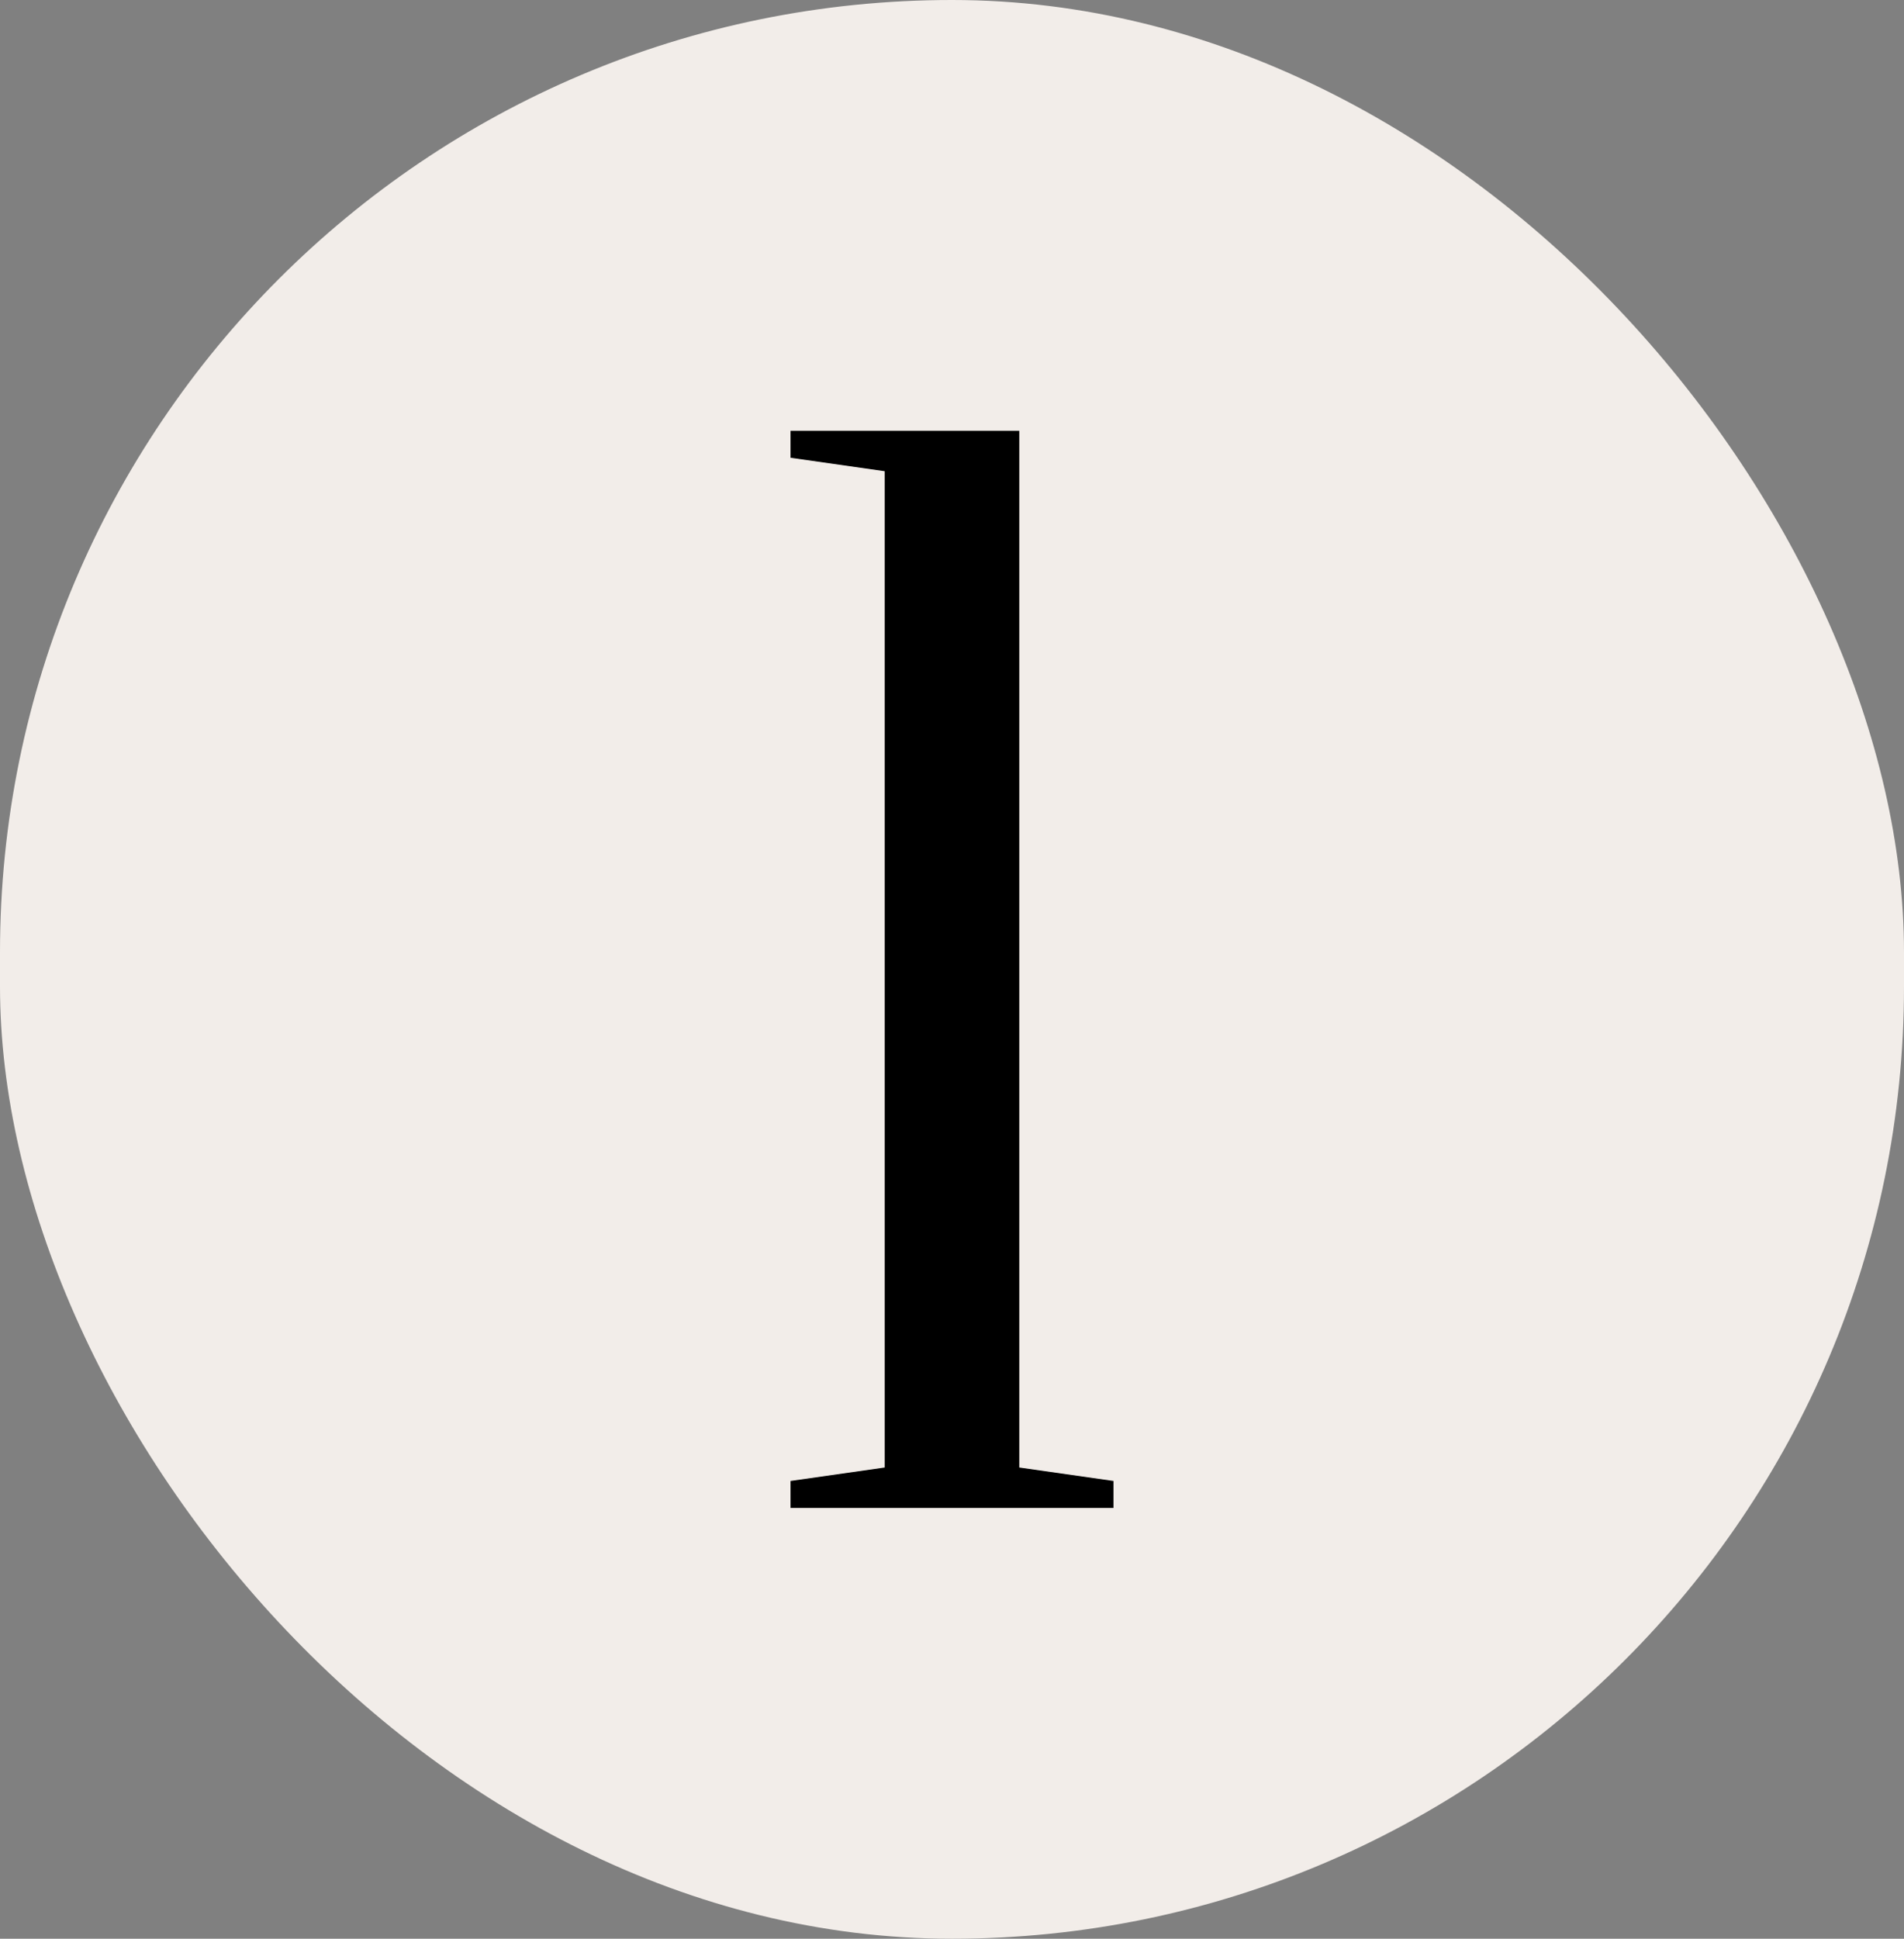
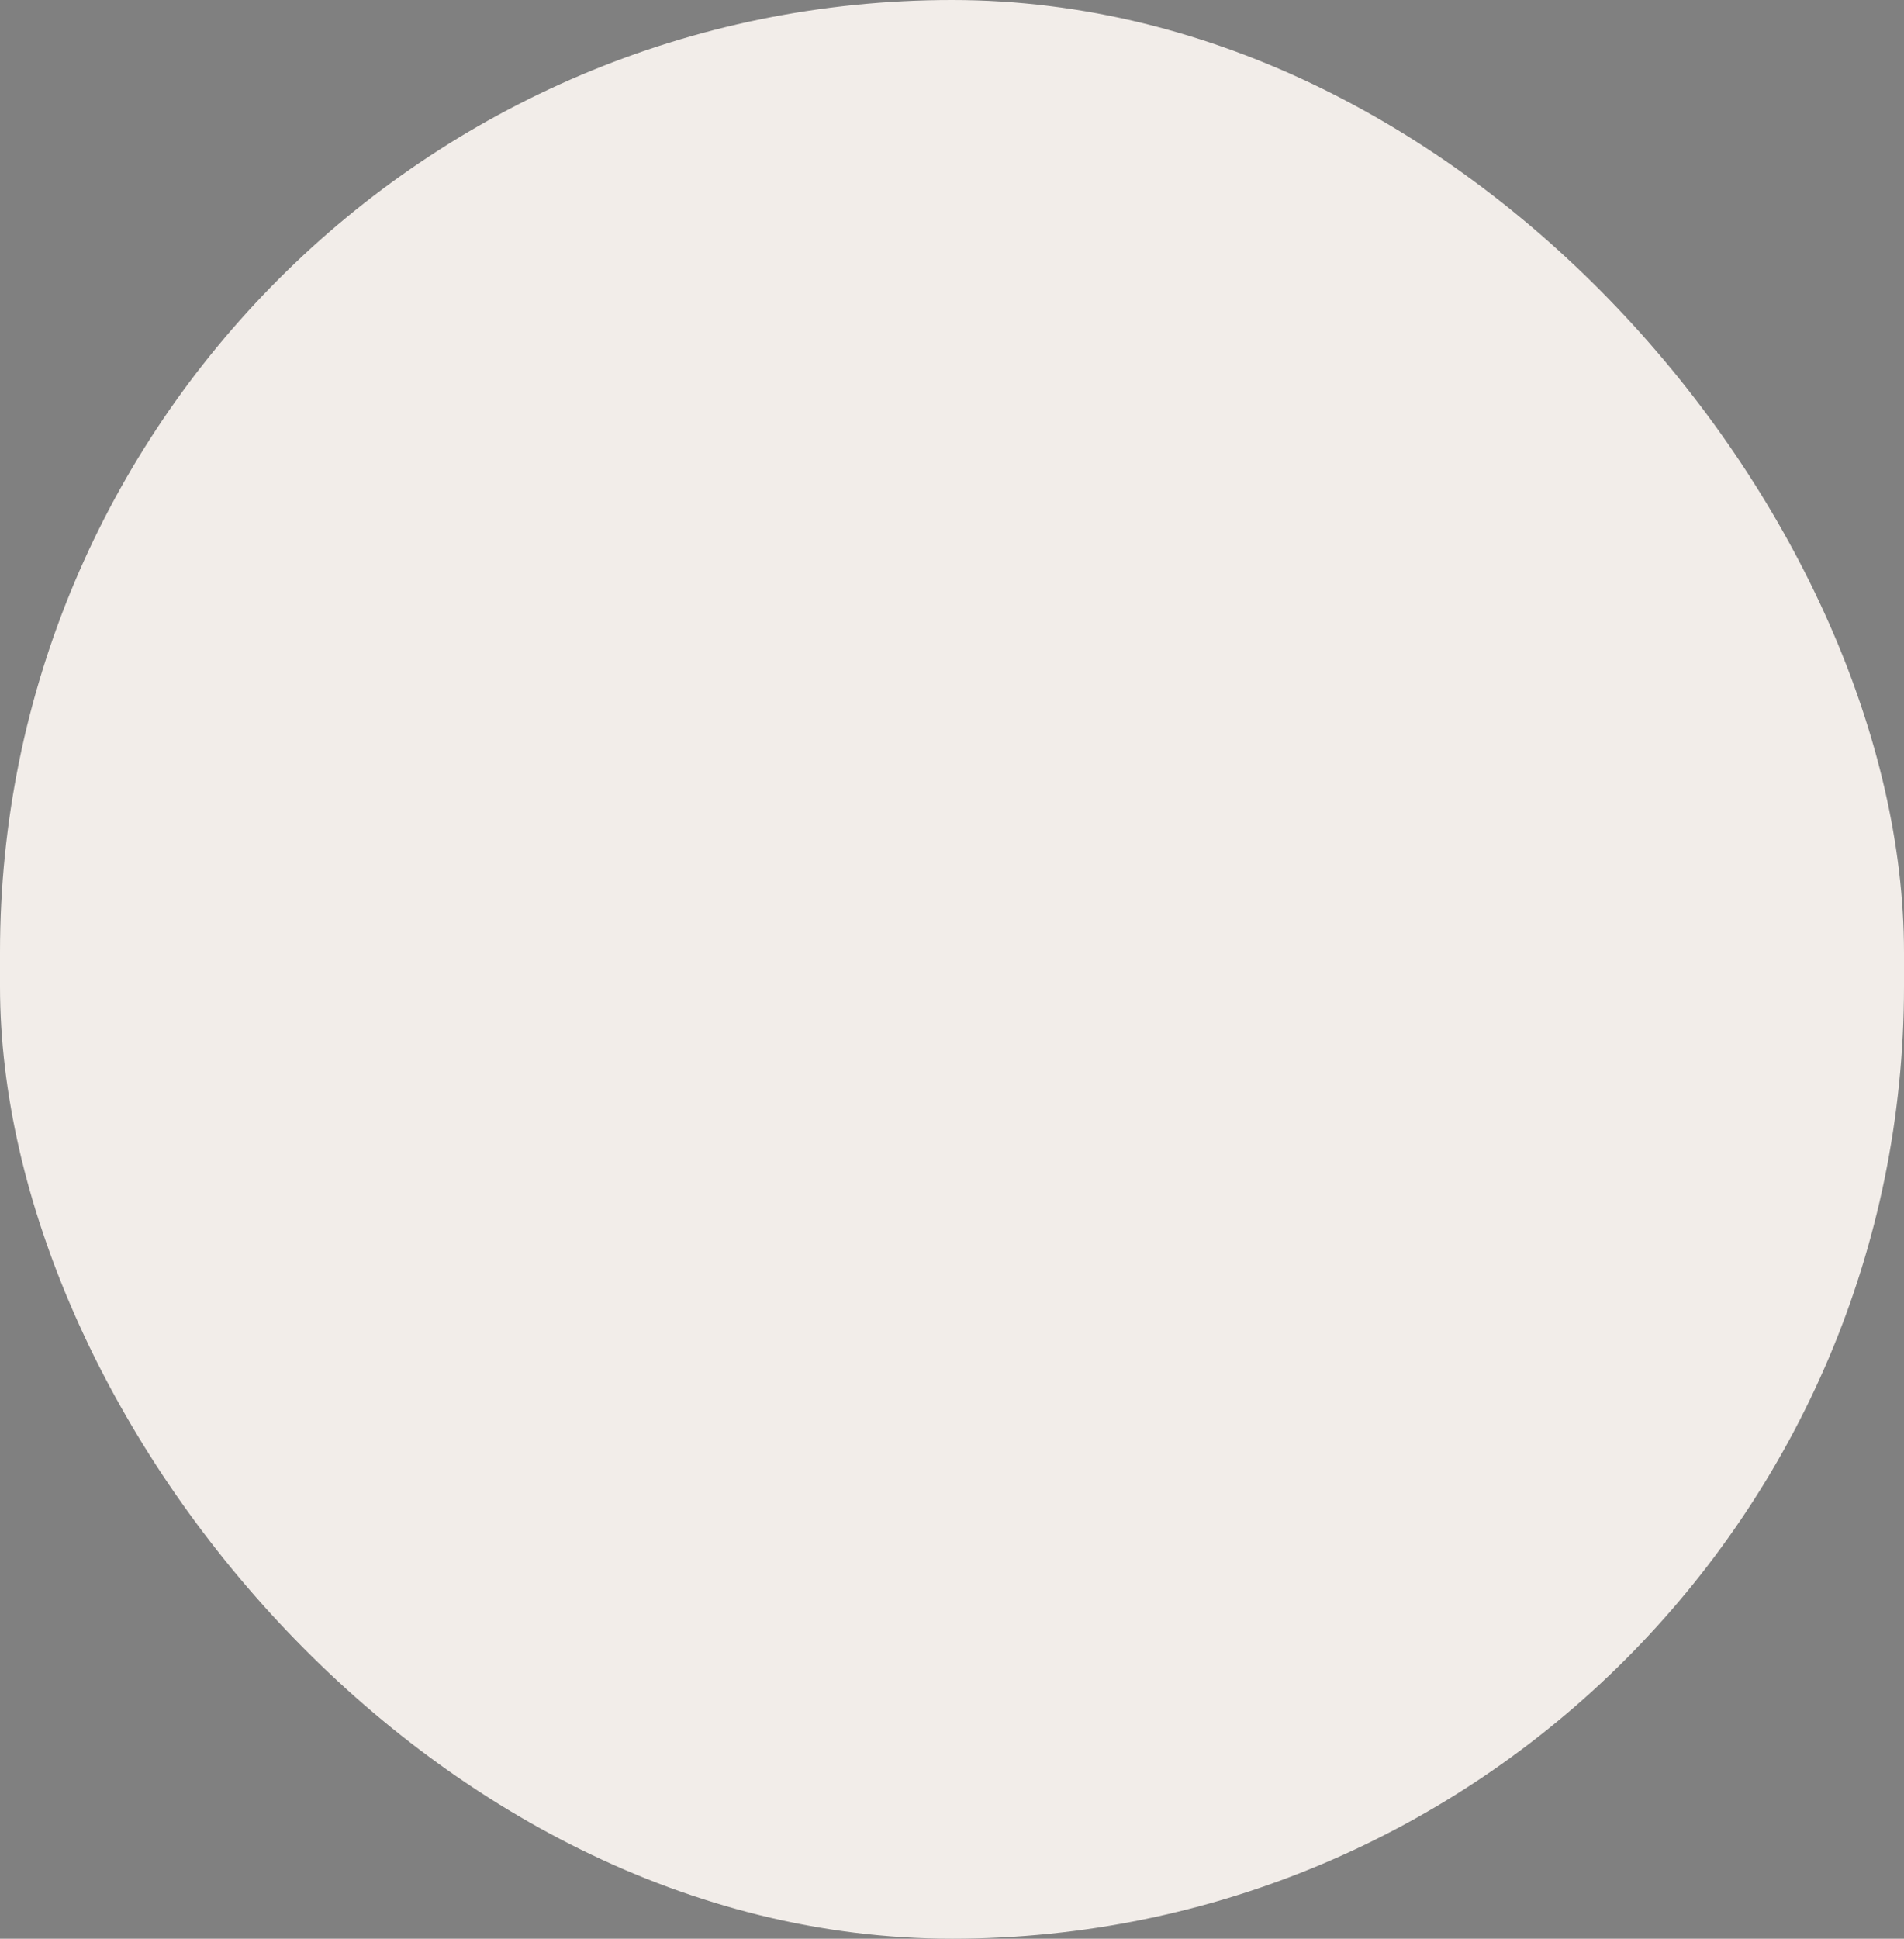
<svg xmlns="http://www.w3.org/2000/svg" width="112" height="114" viewBox="0 0 112 114" fill="none">
  <rect x="0" y="0" width="112" height="114" fill="#808080" stroke="none" />
  <rect width="112" height="114" rx="56" fill="#F2EDE9" />
-   <path d="M46.5 88.667V87.083L52.042 86.292V27.708L46.5 26.917V25.333H59.958V86.292L65.5 87.083V88.667H46.5Z" fill="black" />
</svg>